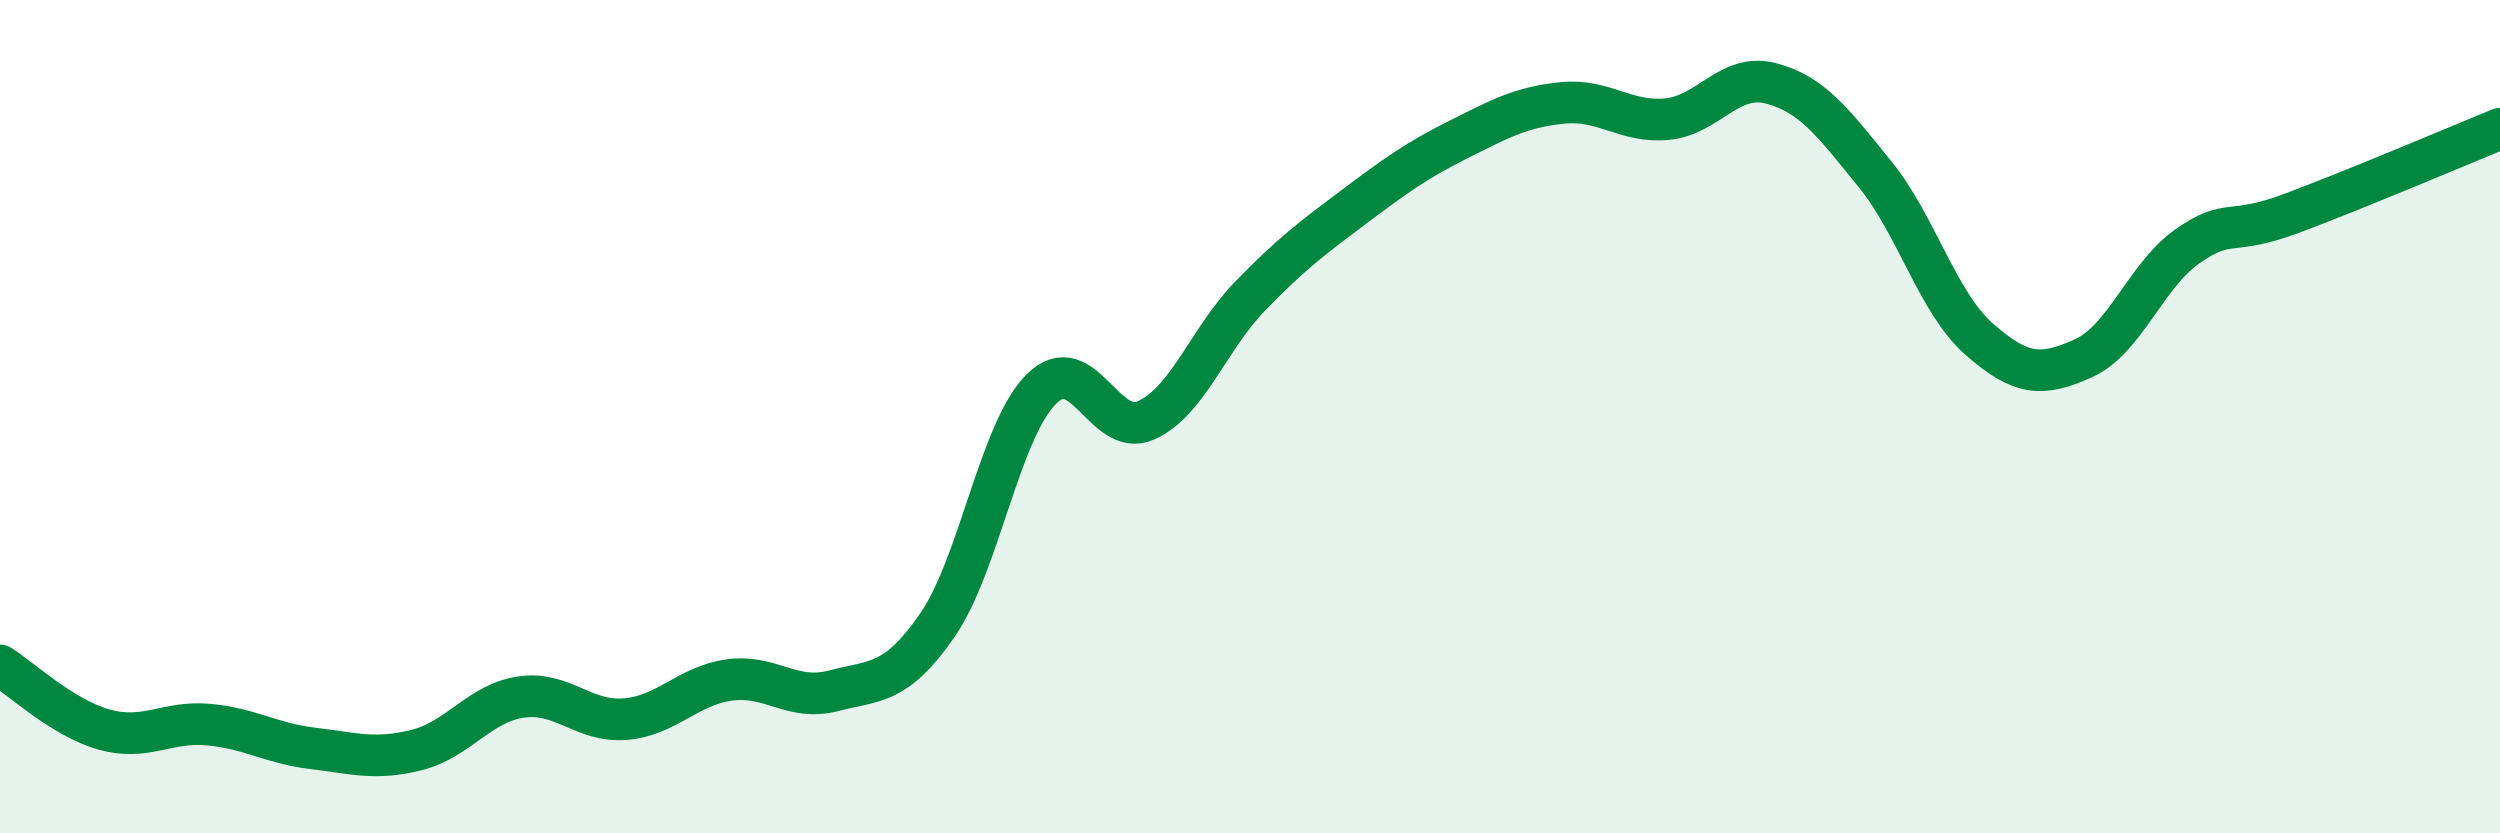
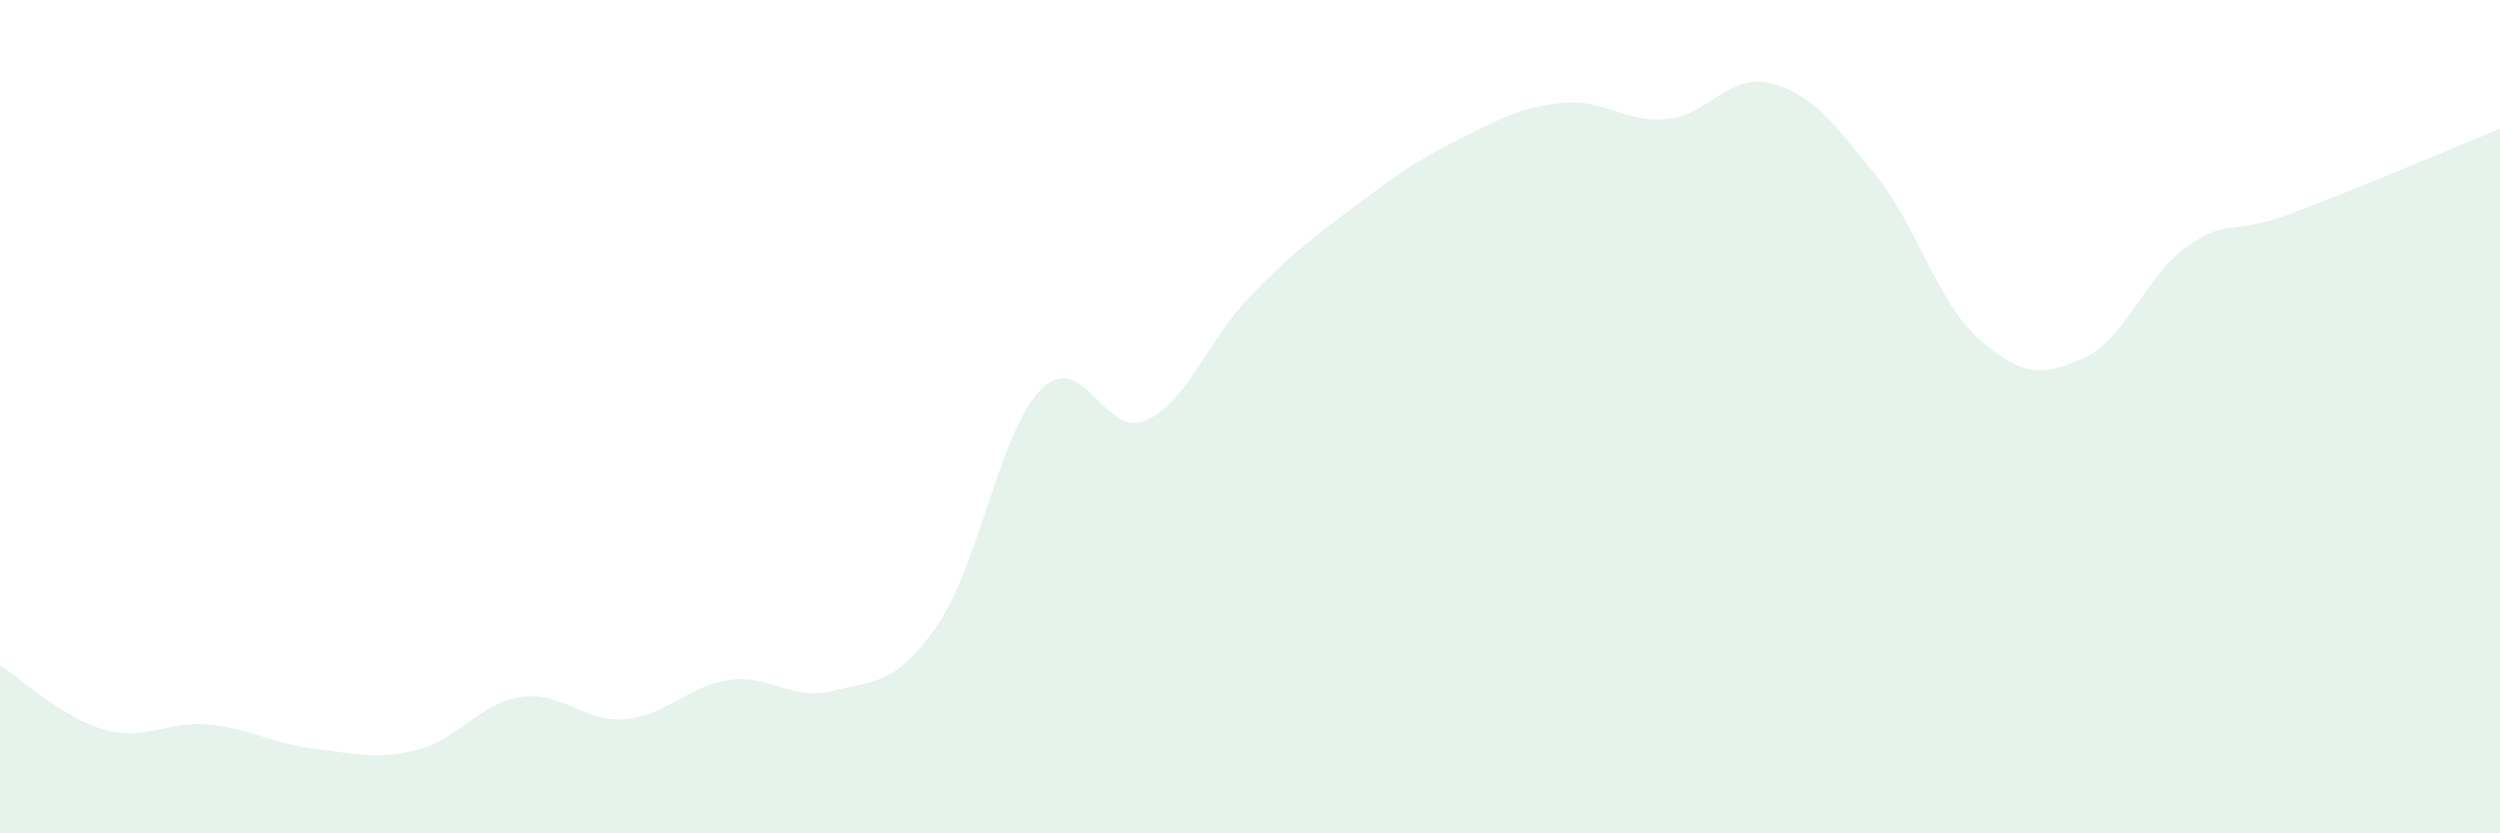
<svg xmlns="http://www.w3.org/2000/svg" width="60" height="20" viewBox="0 0 60 20">
  <path d="M 0,15.97 C 0.5,16.28 1.5,17.23 2.5,17.51 C 3.5,17.79 4,17.3 5,17.39 C 6,17.48 6.5,17.84 7.5,17.96 C 8.5,18.08 9,18.25 10,18 C 11,17.75 11.5,16.88 12.5,16.73 C 13.5,16.58 14,17.34 15,17.26 C 16,17.18 16.5,16.46 17.5,16.32 C 18.5,16.18 19,16.84 20,16.58 C 21,16.32 21.5,16.45 22.5,15 C 23.5,13.55 24,10.31 25,9.33 C 26,8.35 26.5,10.53 27.5,10.09 C 28.5,9.65 29,8.14 30,7.11 C 31,6.08 31.5,5.71 32.5,4.96 C 33.5,4.21 34,3.85 35,3.35 C 36,2.85 36.5,2.57 37.5,2.47 C 38.5,2.37 39,2.95 40,2.86 C 41,2.77 41.5,1.74 42.5,2 C 43.5,2.26 44,2.95 45,4.18 C 46,5.41 46.5,7.26 47.5,8.14 C 48.5,9.02 49,9.05 50,8.6 C 51,8.15 51.5,6.61 52.5,5.91 C 53.5,5.21 53.5,5.68 55,5.12 C 56.5,4.56 59,3.5 60,3.09L60 20L0 20Z" fill="#008740" opacity="0.1" stroke-linecap="round" stroke-linejoin="round" />
-   <path d="M 0,15.97 C 0.5,16.28 1.5,17.23 2.5,17.51 C 3.5,17.79 4,17.3 5,17.39 C 6,17.48 6.5,17.84 7.5,17.96 C 8.5,18.08 9,18.25 10,18 C 11,17.75 11.5,16.88 12.5,16.73 C 13.5,16.58 14,17.34 15,17.26 C 16,17.18 16.5,16.46 17.5,16.32 C 18.5,16.18 19,16.84 20,16.58 C 21,16.32 21.5,16.45 22.5,15 C 23.5,13.55 24,10.31 25,9.33 C 26,8.35 26.5,10.53 27.5,10.09 C 28.5,9.65 29,8.14 30,7.11 C 31,6.08 31.5,5.71 32.5,4.96 C 33.5,4.21 34,3.85 35,3.35 C 36,2.85 36.5,2.57 37.5,2.47 C 38.5,2.37 39,2.95 40,2.86 C 41,2.77 41.5,1.74 42.5,2 C 43.5,2.26 44,2.95 45,4.18 C 46,5.41 46.5,7.26 47.5,8.14 C 48.5,9.02 49,9.05 50,8.6 C 51,8.15 51.5,6.61 52.5,5.91 C 53.5,5.21 53.5,5.68 55,5.12 C 56.5,4.56 59,3.5 60,3.09" stroke="#008740" stroke-width="1" fill="none" stroke-linecap="round" stroke-linejoin="round" />
</svg>